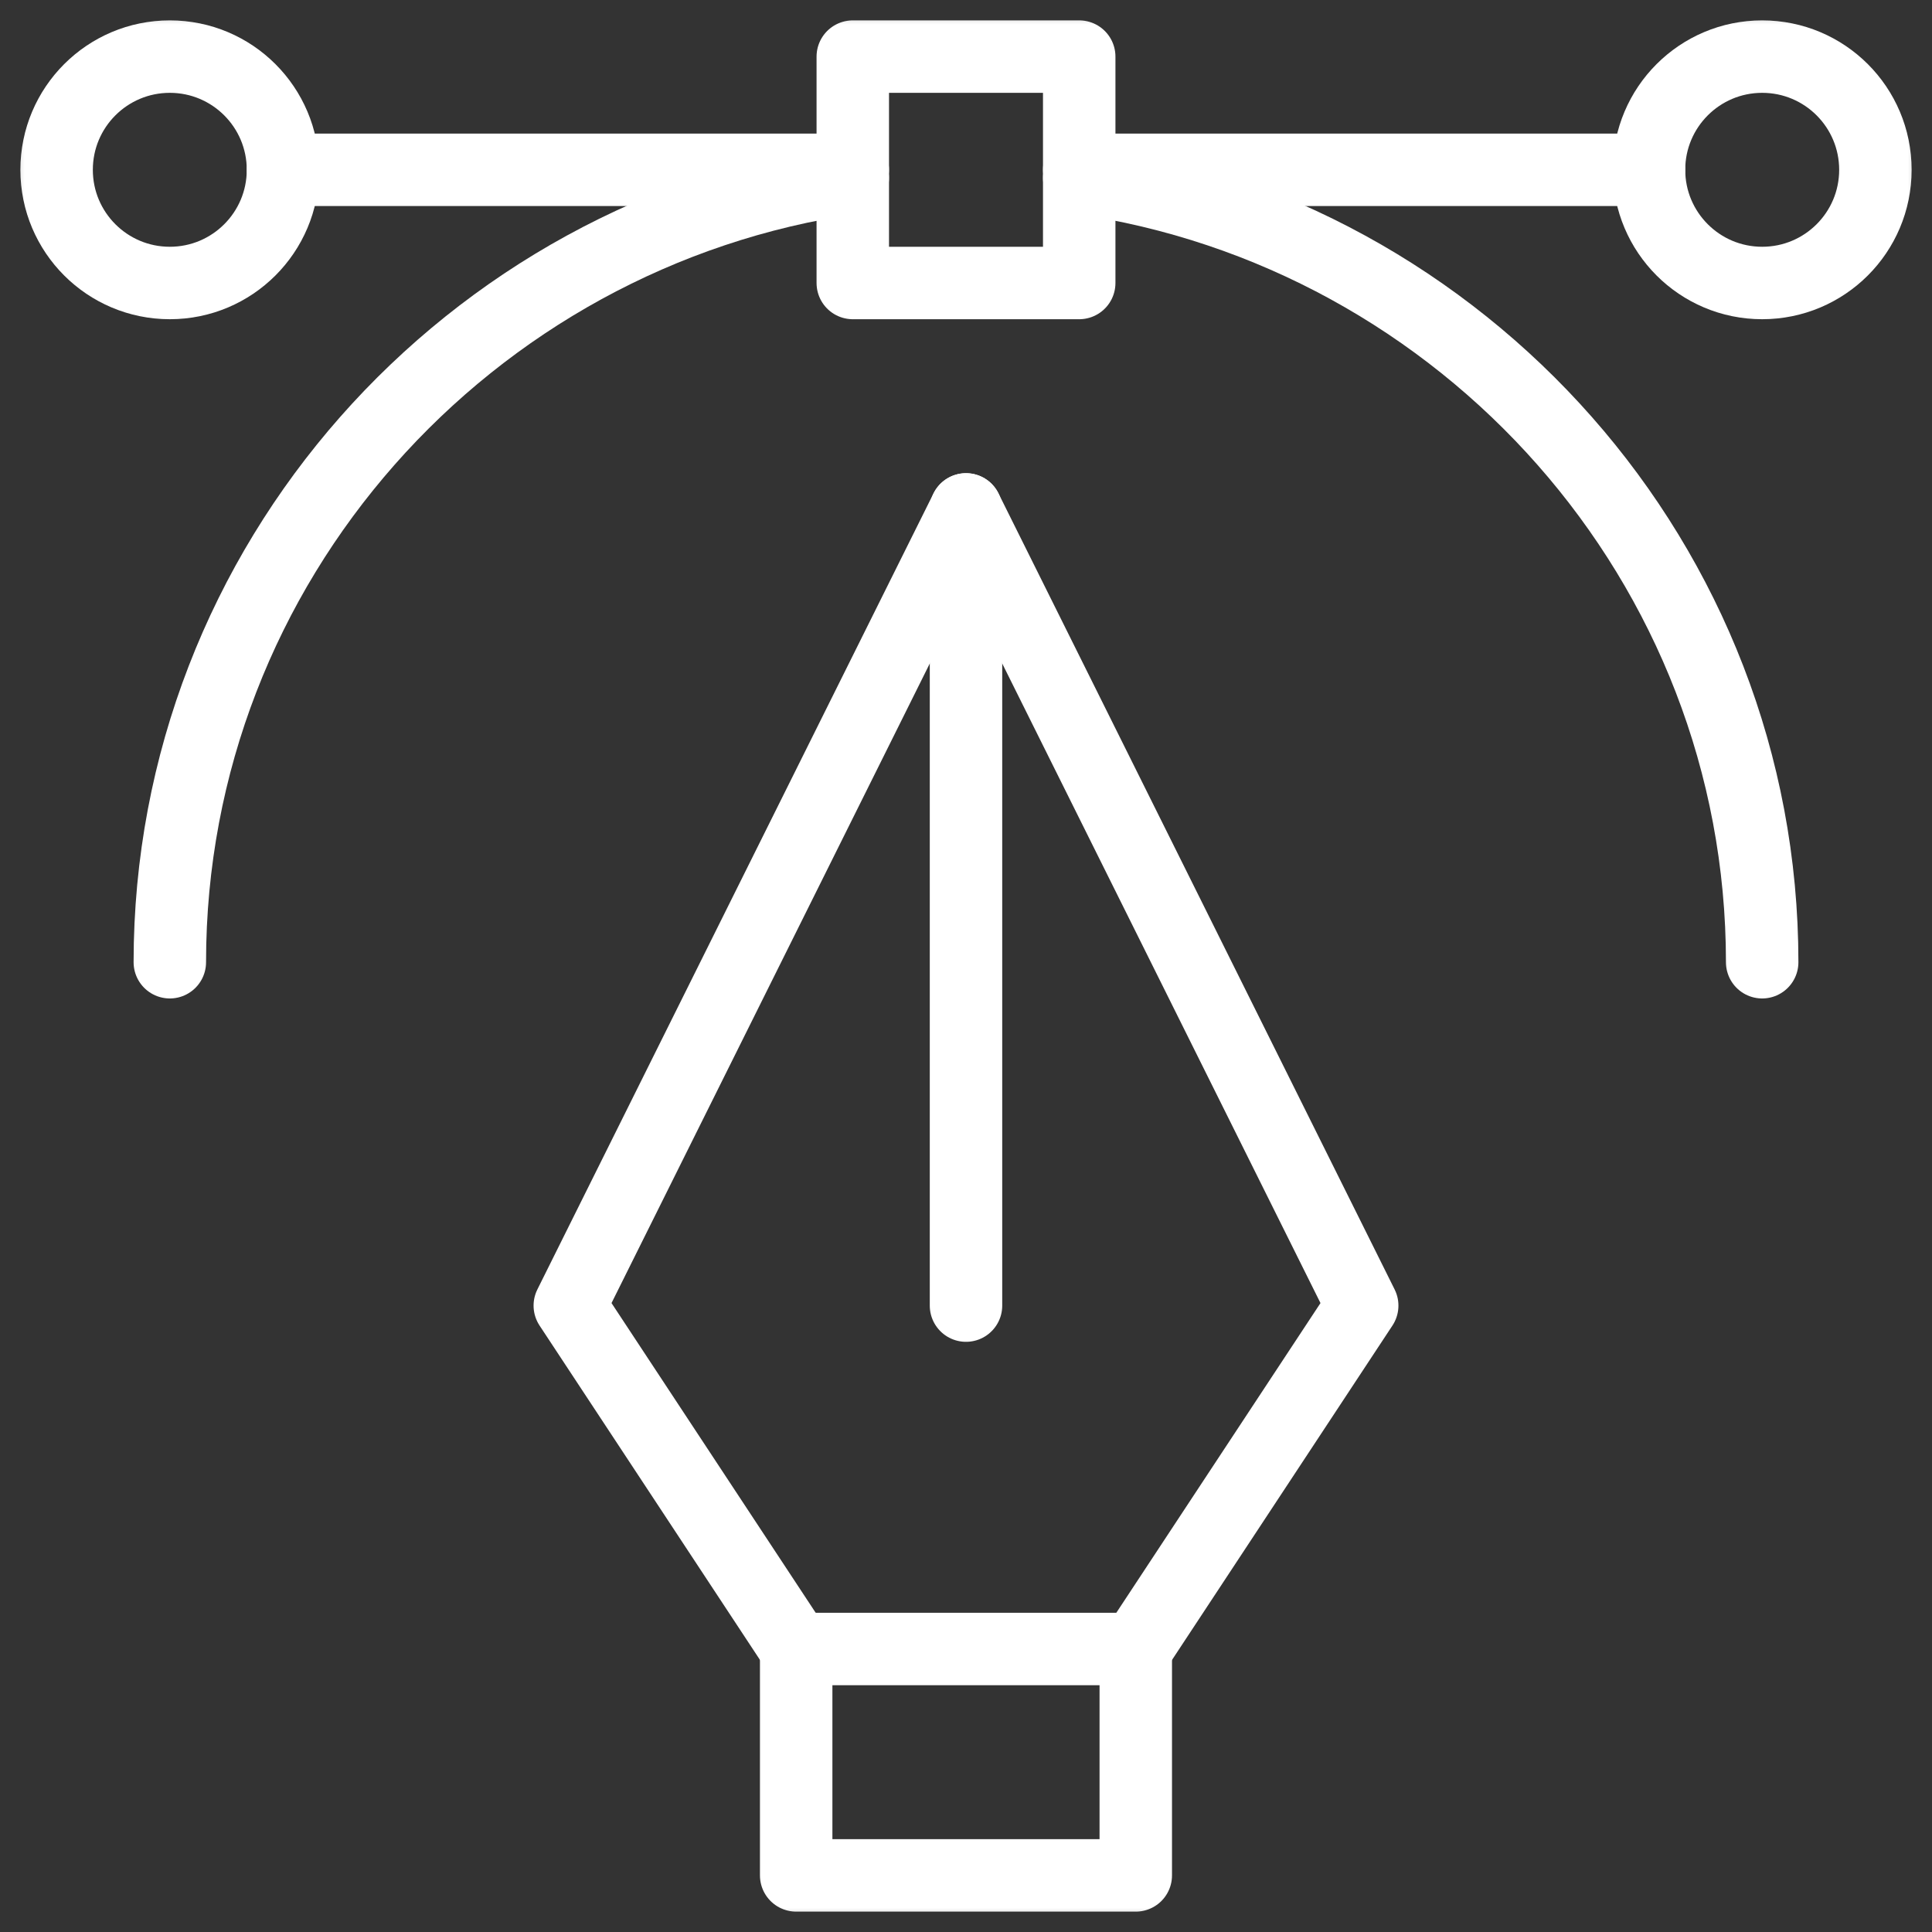
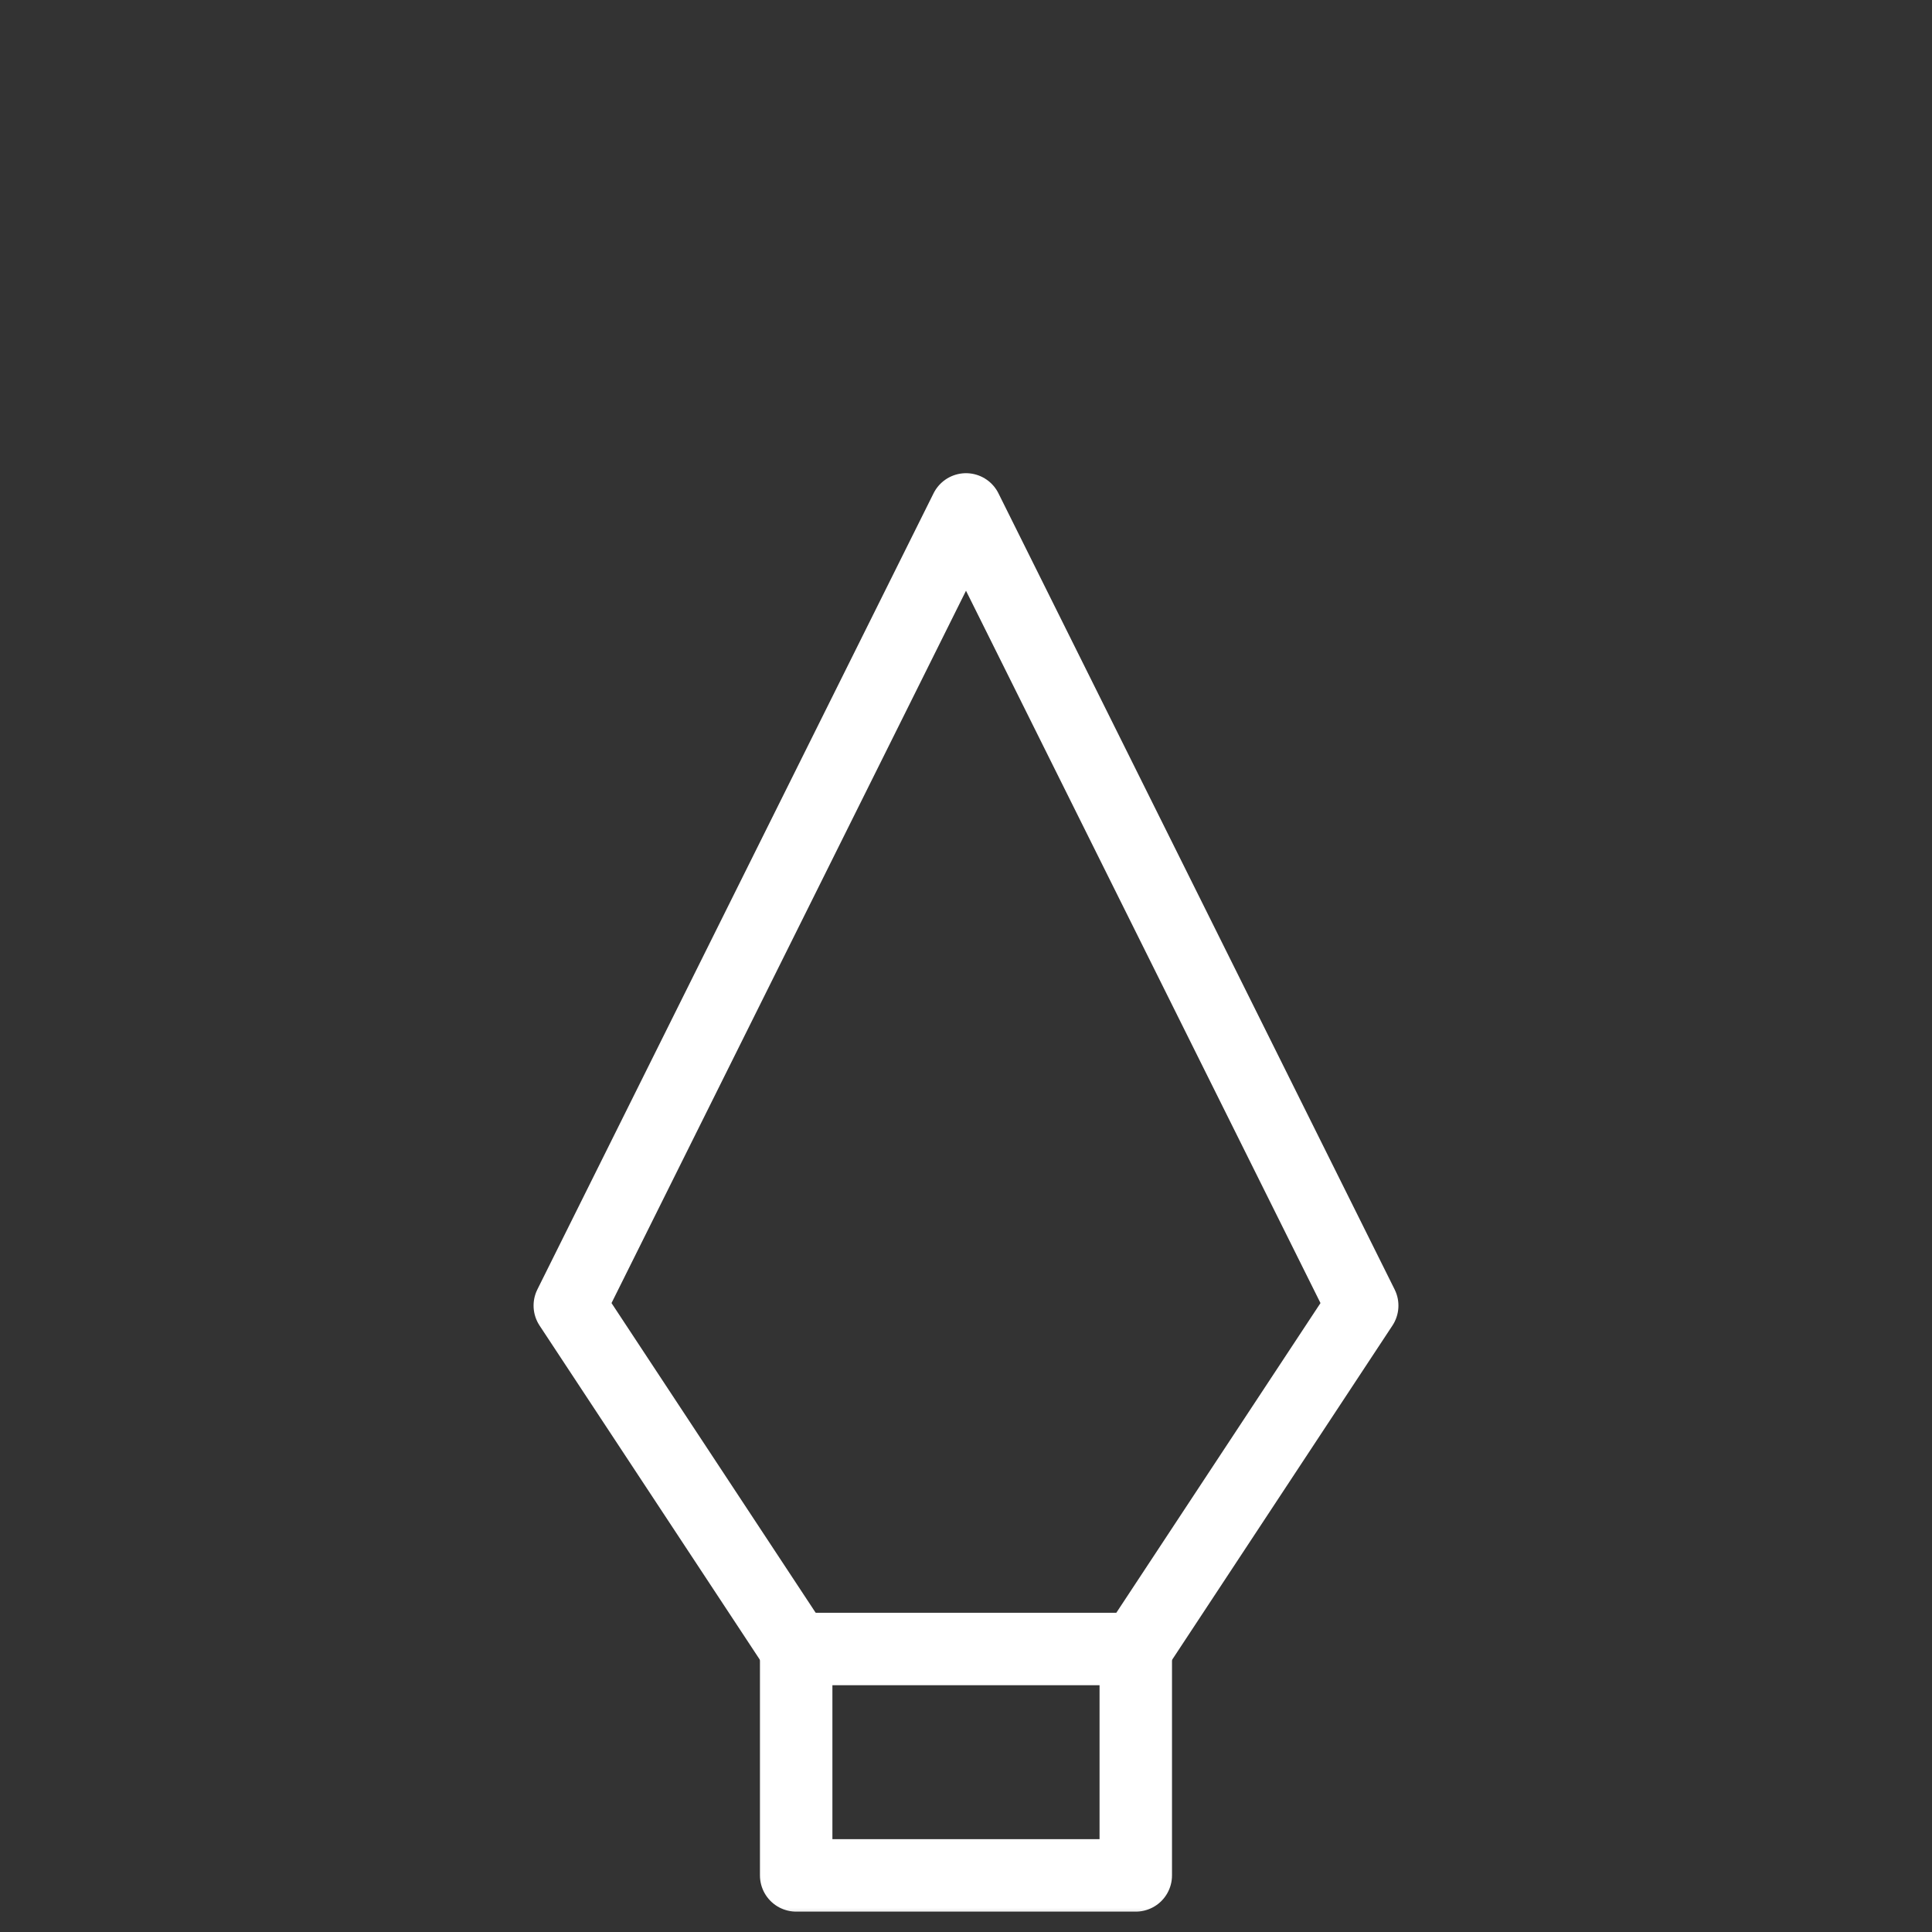
<svg xmlns="http://www.w3.org/2000/svg" width="40" height="40" viewBox="0 0 40 40" fill="none">
  <rect x="0" y="0" width="40" height="40" fill="#333333" stroke="none" />
  <g clip-path="url(#clip0_2067_1021)">
    <mask id="mask0_2067_1021" style="mask-type:luminance" maskUnits="userSpaceOnUse" x="0" y="0" width="40" height="40">
      <path d="M39.25 39.25V0.75H0.75V39.25H39.25Z" fill="white" stroke="white" stroke-width="1.5" />
    </mask>
    <g mask="url(#mask0_2067_1021)">
      <path d="M23.515 38.828H16.484V34.141H23.515V38.828Z" stroke="white" stroke-width="1.5" stroke-miterlimit="10" stroke-linecap="round" stroke-linejoin="round" />
    </g>
    <path d="M16.484 34.141L11.797 27.031L20 10.547L28.203 27.031L23.516 34.141" stroke="white" stroke-width="1.5" stroke-miterlimit="10" stroke-linecap="round" stroke-linejoin="round" />
    <mask id="mask1_2067_1021" style="mask-type:luminance" maskUnits="userSpaceOnUse" x="0" y="0" width="40" height="40">
-       <path d="M39.25 39.25V0.75H0.75V39.25H39.25Z" fill="white" stroke="white" stroke-width="1.5" />
+       <path d="M39.25 39.25H0.75V39.25H39.25Z" fill="white" stroke="white" stroke-width="1.5" />
    </mask>
    <g mask="url(#mask1_2067_1021)">
      <path d="M3.516 5.859C2.221 5.859 1.172 4.81 1.172 3.516C1.172 2.221 2.221 1.172 3.516 1.172C4.81 1.172 5.859 2.221 5.859 3.516C5.859 4.81 4.81 5.859 3.516 5.859Z" stroke="white" stroke-width="1.5" stroke-miterlimit="10" stroke-linecap="round" stroke-linejoin="round" />
-       <path d="M22.344 5.859H17.656V1.172H22.344V5.859Z" stroke="white" stroke-width="1.5" stroke-miterlimit="10" stroke-linecap="round" stroke-linejoin="round" />
      <path d="M36.484 5.859C35.19 5.859 34.141 4.81 34.141 3.516C34.141 2.221 35.19 1.172 36.484 1.172C37.779 1.172 38.828 2.221 38.828 3.516C38.828 4.81 37.779 5.859 36.484 5.859Z" stroke="white" stroke-width="1.5" stroke-miterlimit="10" stroke-linecap="round" stroke-linejoin="round" />
      <path d="M20 10.547V27.031" stroke="white" stroke-width="1.5" stroke-miterlimit="10" stroke-linecap="round" stroke-linejoin="round" />
      <path d="M5.859 3.516H17.656" stroke="white" stroke-width="1.5" stroke-miterlimit="10" stroke-linecap="round" stroke-linejoin="round" />
      <path d="M22.344 3.516H34.141" stroke="white" stroke-width="1.5" stroke-miterlimit="10" stroke-linecap="round" stroke-linejoin="round" />
      <path d="M3.516 19.922C3.516 11.657 9.706 4.819 17.656 3.682" stroke="white" stroke-width="1.5" stroke-miterlimit="10" stroke-linecap="round" stroke-linejoin="round" />
      <path d="M22.344 3.682C30.294 4.819 36.484 11.657 36.484 19.922" stroke="white" stroke-width="1.5" stroke-miterlimit="10" stroke-linecap="round" stroke-linejoin="round" />
    </g>
  </g>
  <defs>
    <clipPath id="clip0_2067_1021">
      <rect width="40" height="40" fill="white" />
    </clipPath>
  </defs>
</svg>